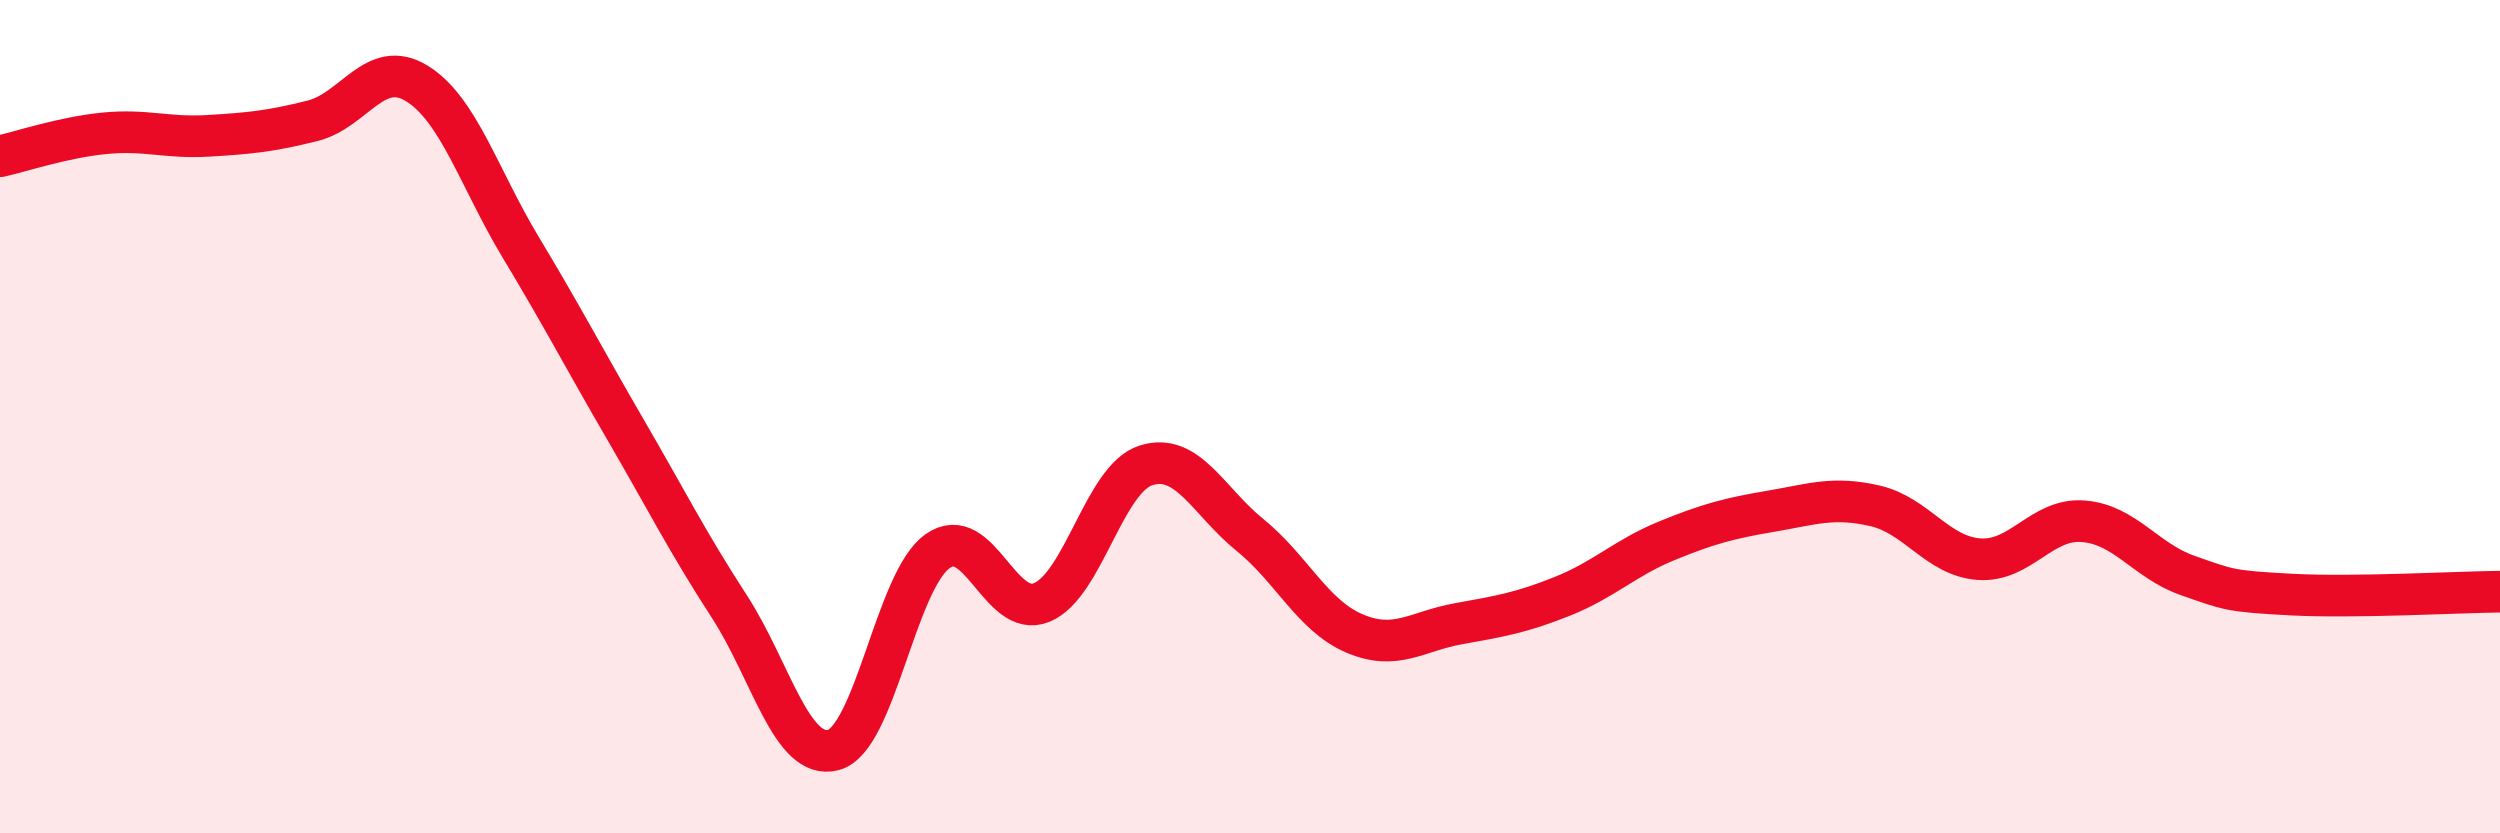
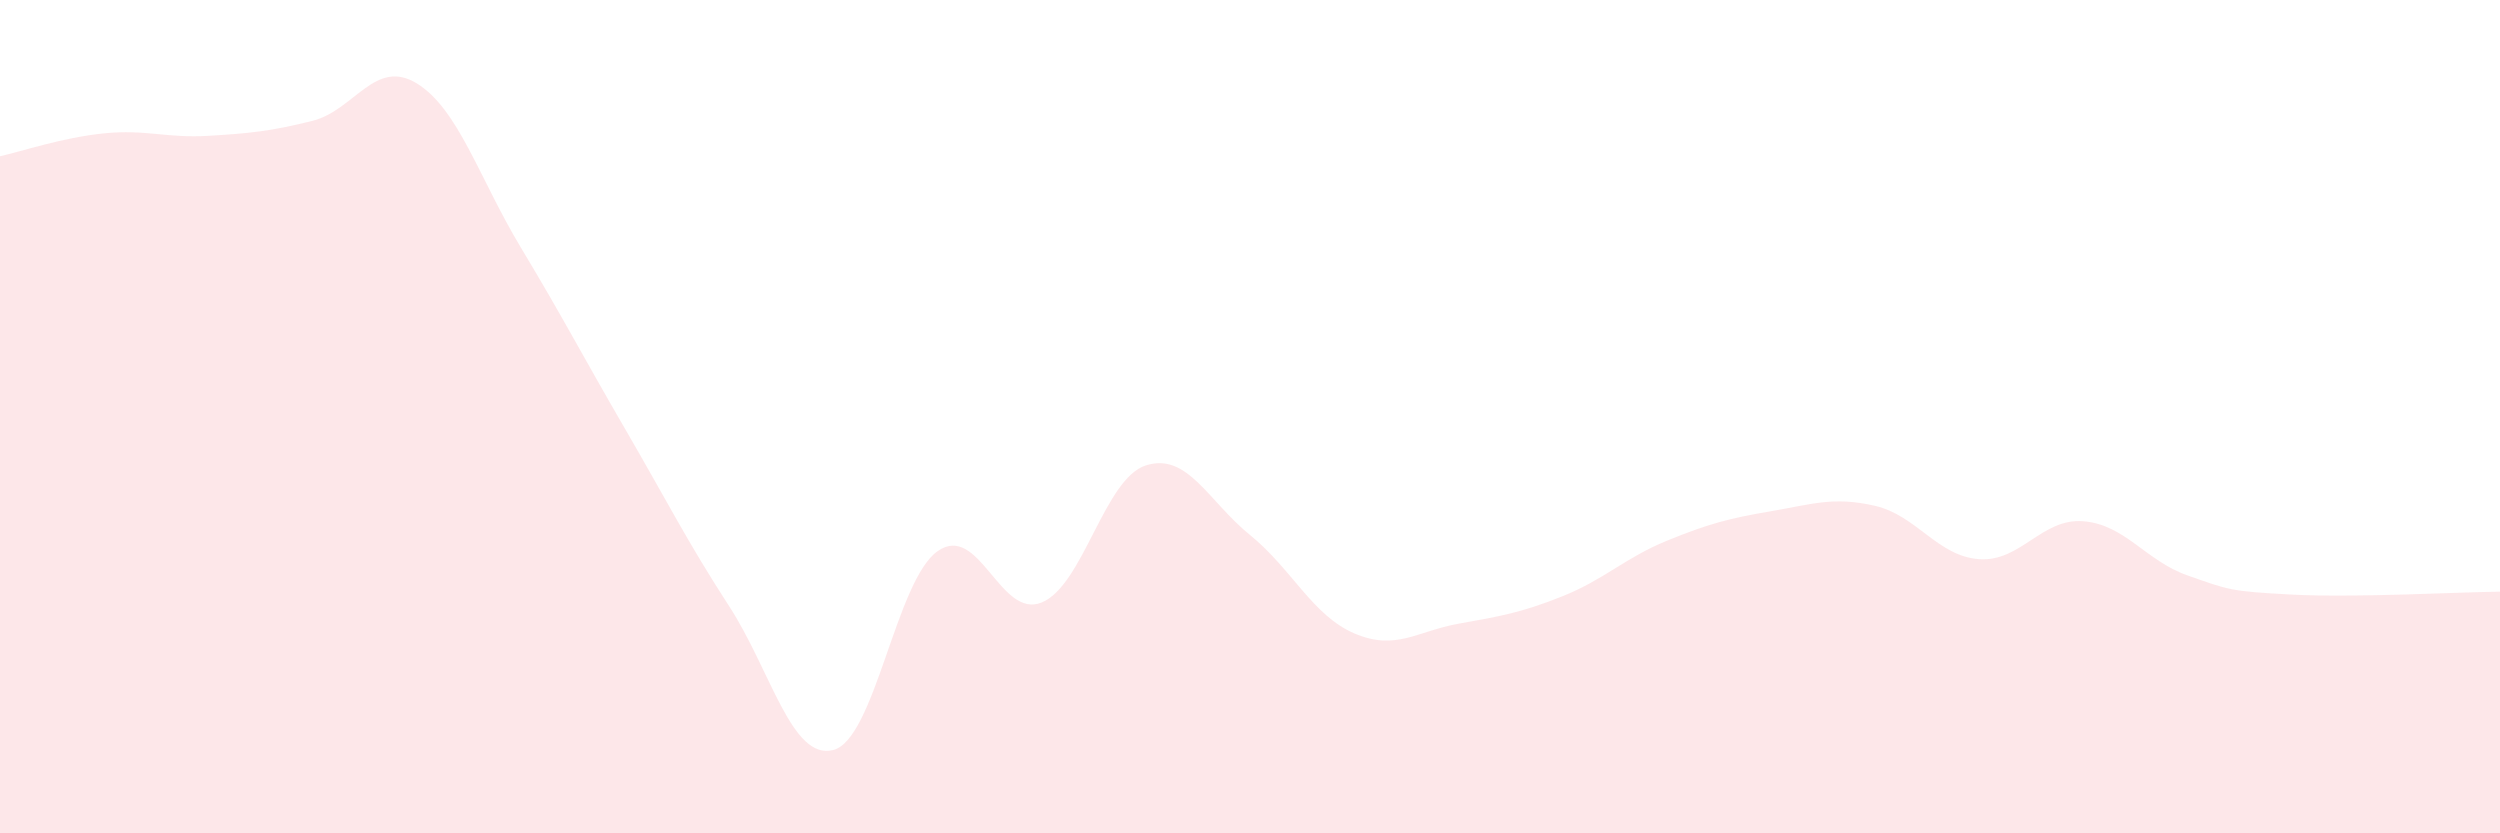
<svg xmlns="http://www.w3.org/2000/svg" width="60" height="20" viewBox="0 0 60 20">
  <path d="M 0,3.75 C 0.5,3.64 1.5,3.3 2.5,3.2 C 3.5,3.1 4,3.32 5,3.26 C 6,3.2 6.5,3.15 7.5,2.9 C 8.5,2.65 9,1.39 10,2 C 11,2.61 11.5,4.28 12.5,5.94 C 13.5,7.6 14,8.57 15,10.29 C 16,12.01 16.5,13.01 17.5,14.55 C 18.5,16.09 19,18.26 20,18 C 21,17.74 21.5,13.94 22.5,13.23 C 23.5,12.52 24,14.87 25,14.46 C 26,14.05 26.5,11.49 27.5,11.17 C 28.5,10.85 29,12.03 30,12.84 C 31,13.65 31.5,14.77 32.5,15.2 C 33.5,15.63 34,15.15 35,14.97 C 36,14.79 36.5,14.71 37.5,14.31 C 38.5,13.91 39,13.39 40,12.98 C 41,12.57 41.5,12.44 42.5,12.27 C 43.5,12.1 44,11.91 45,12.14 C 46,12.37 46.5,13.35 47.5,13.42 C 48.5,13.49 49,12.43 50,12.51 C 51,12.59 51.5,13.46 52.5,13.81 C 53.5,14.16 53.5,14.19 55,14.27 C 56.5,14.35 59,14.21 60,14.2L60 20L0 20Z" fill="#EB0A25" opacity="0.1" stroke-linecap="round" stroke-linejoin="round" />
-   <path d="M 0,3.75 C 0.5,3.64 1.5,3.3 2.5,3.2 C 3.5,3.1 4,3.32 5,3.26 C 6,3.2 6.5,3.15 7.5,2.9 C 8.5,2.65 9,1.39 10,2 C 11,2.61 11.5,4.28 12.5,5.94 C 13.5,7.6 14,8.57 15,10.29 C 16,12.01 16.5,13.01 17.5,14.55 C 18.5,16.09 19,18.26 20,18 C 21,17.74 21.5,13.94 22.5,13.23 C 23.5,12.52 24,14.87 25,14.46 C 26,14.05 26.5,11.49 27.5,11.17 C 28.5,10.85 29,12.03 30,12.84 C 31,13.65 31.5,14.77 32.5,15.2 C 33.5,15.63 34,15.15 35,14.97 C 36,14.79 36.5,14.71 37.5,14.31 C 38.5,13.91 39,13.39 40,12.98 C 41,12.57 41.5,12.44 42.5,12.27 C 43.5,12.1 44,11.91 45,12.14 C 46,12.37 46.5,13.35 47.5,13.42 C 48.5,13.49 49,12.43 50,12.51 C 51,12.59 51.5,13.46 52.5,13.81 C 53.5,14.16 53.5,14.19 55,14.27 C 56.5,14.35 59,14.21 60,14.2" stroke="#EB0A25" stroke-width="1" fill="none" stroke-linecap="round" stroke-linejoin="round" />
</svg>